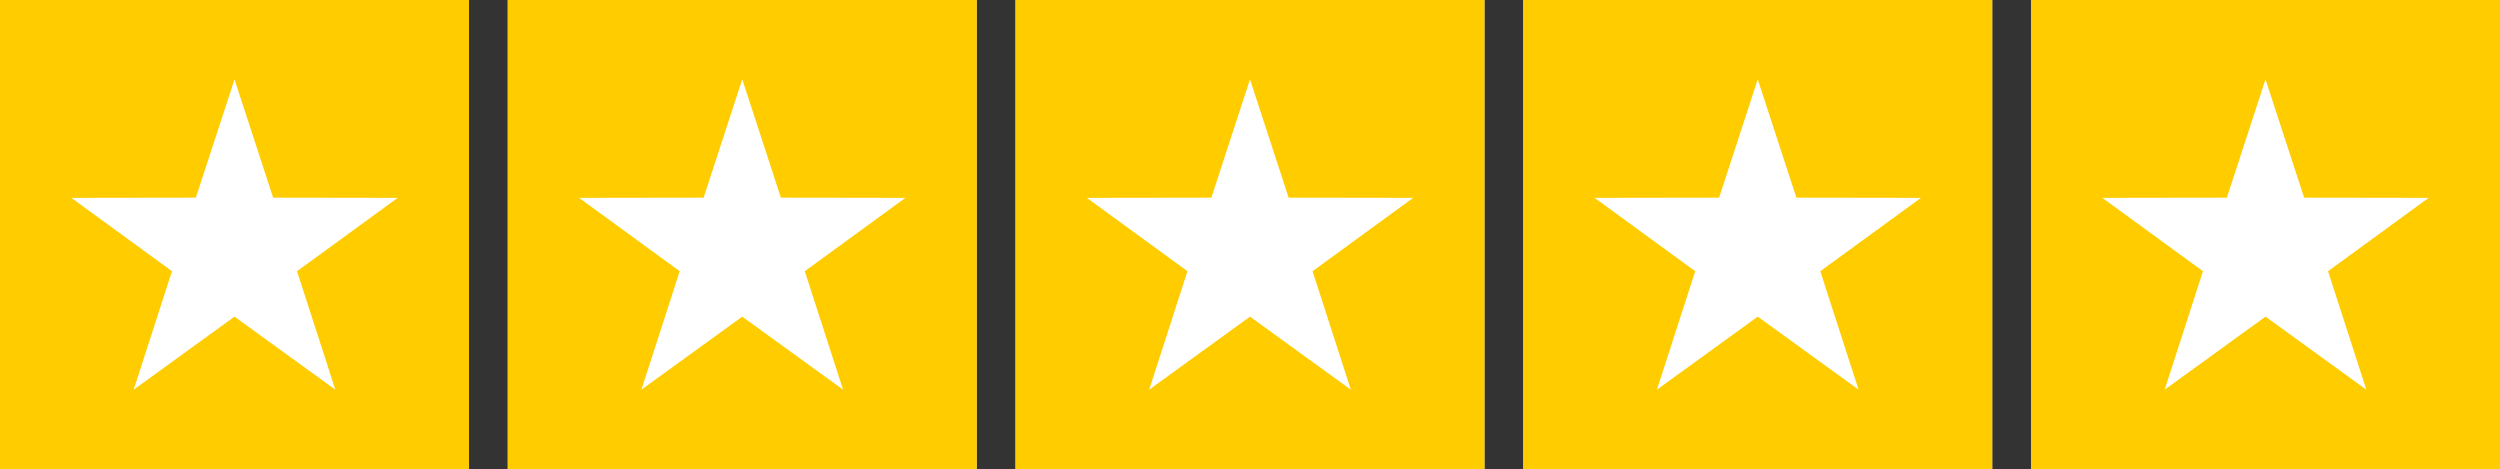
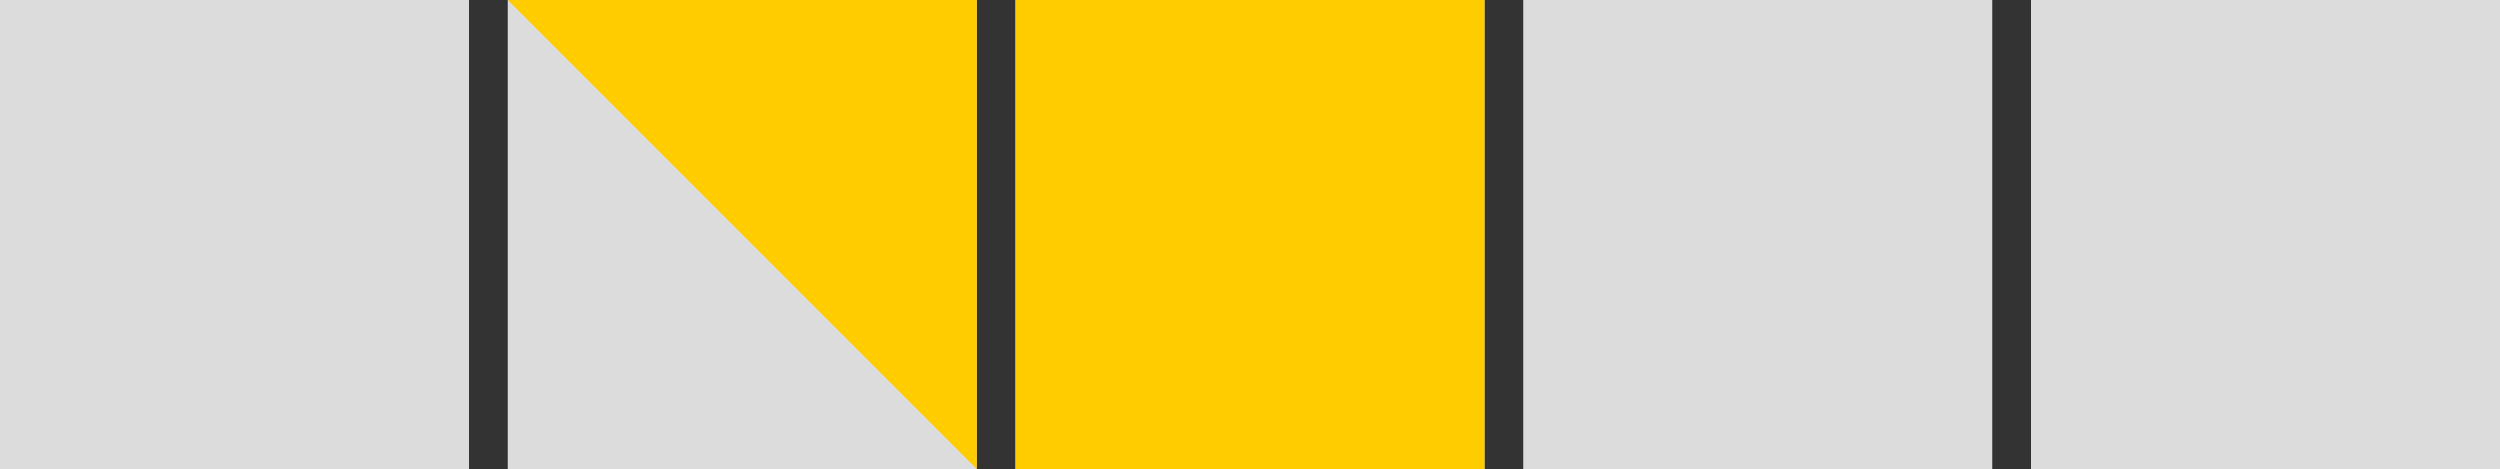
<svg xmlns="http://www.w3.org/2000/svg" xmlns:ns1="http://sodipodi.sourceforge.net/DTD/sodipodi-0.dtd" xmlns:ns2="http://www.inkscape.org/namespaces/inkscape" version="1.1" id="Layer_1" x="0px" y="0px" viewBox="0 0 2457.992 461.123" xml:space="preserve" ns1:docname="stars-5.svg" width="2457.992" height="461.123" ns2:version="1.2 (dc2aedaf03, 2022-05-15)">
  <rect x="0" y="0" width="2457.992" height="461.123" fill="#333333" stroke="none" />
  <defs id="defs1160" />
  <ns1:namedview id="namedview1158" pagecolor="#ffffff" bordercolor="#666666" borderopacity="1.0" ns2:showpageshadow="2" ns2:pageopacity="0.0" ns2:pagecheckerboard="0" ns2:deskcolor="#d1d1d1" showgrid="false" ns2:zoom="0.25" ns2:cx="138" ns2:cy="204" ns2:window-width="1920" ns2:window-height="1027" ns2:window-x="1912" ns2:window-y="-8" ns2:window-maximized="1" ns2:current-layer="g901" />
  <style type="text/css" id="style1131">
	.st0{fill:#00B67A;}
	.st1{fill:#DCDCE6;}
	.st2{fill:#FFFFFF;}
</style>
  <path id="rect1987" style="fill:#dcdcdc;stroke-width:9;stroke-linecap:round" ns2:label="bg-gray" d="M 0,0 V 461.123 H 461.123 V 0 Z M 499.217,0 V 461.123 H 960.34 V 0 Z M 998.436,0 V 461.123 H 1459.557 V 0 Z m 499.217,0 v 461.123 h 461.121 V 0 Z m 499.217,0 v 461.123 h 461.123 V 0 Z" />
  <g ns2:groupmode="layer" id="g901" ns2:label="5-stars" transform="translate(1924.258,-861.498)" style="display:inline;fill:#ffcc00">
-     <path id="path1350" style="display:inline;fill:#ffcc00;fill-opacity:1;stroke-width:9;stroke-linecap:round" ns2:label="bg-full" d="M 72.612,861.498 H 533.734 V 1322.62 H 72.612 Z" transform="translate(-1996.87)" />
-     <path id="path1352" style="display:inline;fill:#ffcc00;fill-opacity:1;stroke-width:9;stroke-linecap:round" ns2:label="bg-full" d="M 72.612,861.498 H 533.734 V 1322.62 H 72.612 Z" transform="translate(-1497.652)" />
+     <path id="path1352" style="display:inline;fill:#ffcc00;fill-opacity:1;stroke-width:9;stroke-linecap:round" ns2:label="bg-full" d="M 72.612,861.498 H 533.734 V 1322.62 Z" transform="translate(-1497.652)" />
    <path id="path1354" style="display:inline;fill:#ffcc00;fill-opacity:1;stroke-width:9;stroke-linecap:round" ns2:label="bg-full" d="M 72.612,861.498 H 533.734 V 1322.62 H 72.612 Z" transform="translate(-998.435)" />
-     <path id="path1356" style="display:inline;fill:#ffcc00;fill-opacity:1;stroke-width:9;stroke-linecap:round" ns2:label="bg-full" d="M 72.612,861.498 H 533.734 V 1322.62 H 72.612 Z" transform="translate(-499.217)" />
-     <path id="path895" style="display:inline;fill:#ffcc00;stroke-width:9;stroke-linecap:round;fill-opacity:1" ns2:label="bg-full" d="M 72.612,861.498 H 533.734 V 1322.62 H 72.612 Z" />
  </g>
-   <path id="path1827" style="fill:#ffffff;stroke-width:9;stroke-linecap:round;fill-opacity:1" ns2:label="stars" ns2:transform-center-x="1.1107495e-06" ns2:transform-center-y="-16.106697" d="m 230.561,77.996 -38,116.367 -122.416,0.182 98.93,72.102 -37.656,116.48 99.143,-71.807 99.143,71.807 -37.654,-116.48 98.928,-72.102 -122.414,-0.182 z m 499.219,0 -38.002,116.367 -122.414,0.182 98.928,72.102 -37.654,116.48 99.143,-71.807 99.143,71.807 -37.656,-116.48 98.93,-72.102 -122.416,-0.182 z m 499.217,0 -38.002,116.367 -122.414,0.182 98.928,72.102 -37.654,116.48 99.142,-71.807 99.143,71.807 -37.654,-116.48 98.928,-72.102 -122.414,-0.182 z m 499.217,0 -38.002,116.367 -122.414,0.182 98.93,72.102 -37.656,116.48 99.143,-71.807 99.142,71.807 -37.654,-116.48 98.928,-72.102 -122.414,-0.182 z m 499.219,0 -38.002,116.367 -122.416,0.182 98.93,72.102 -37.656,116.48 99.144,-71.807 99.143,71.807 -37.656,-116.48 98.93,-72.102 -122.416,-0.182 z" />
</svg>